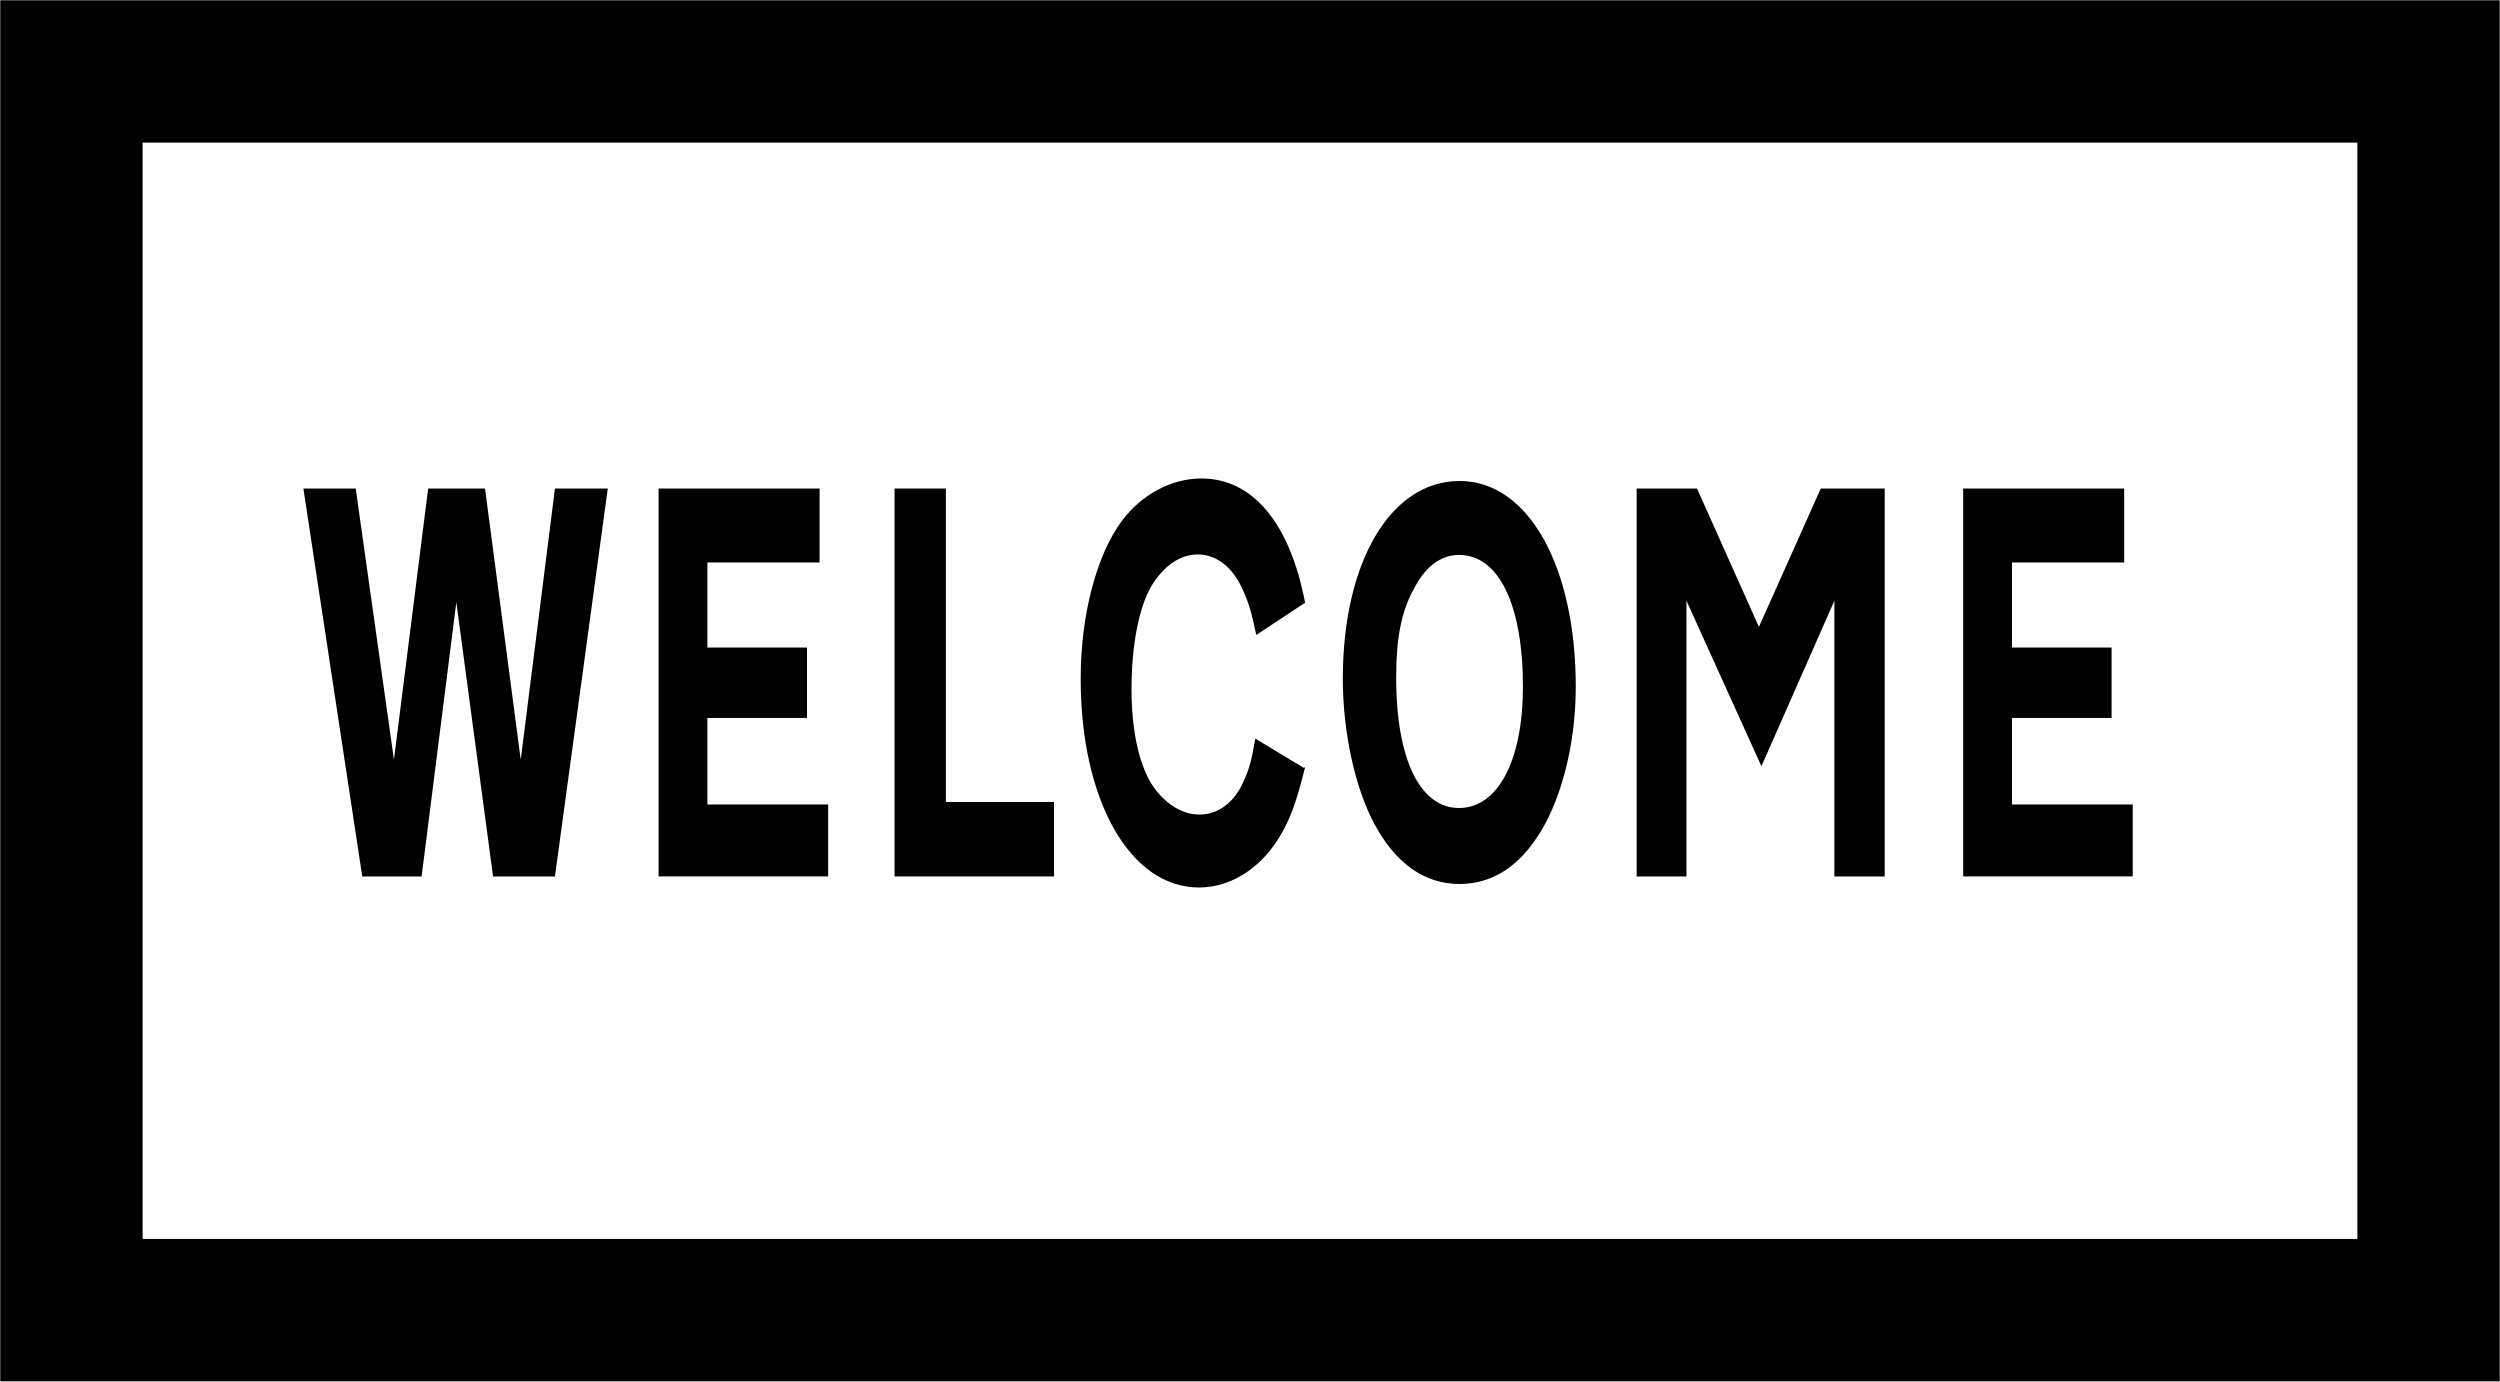
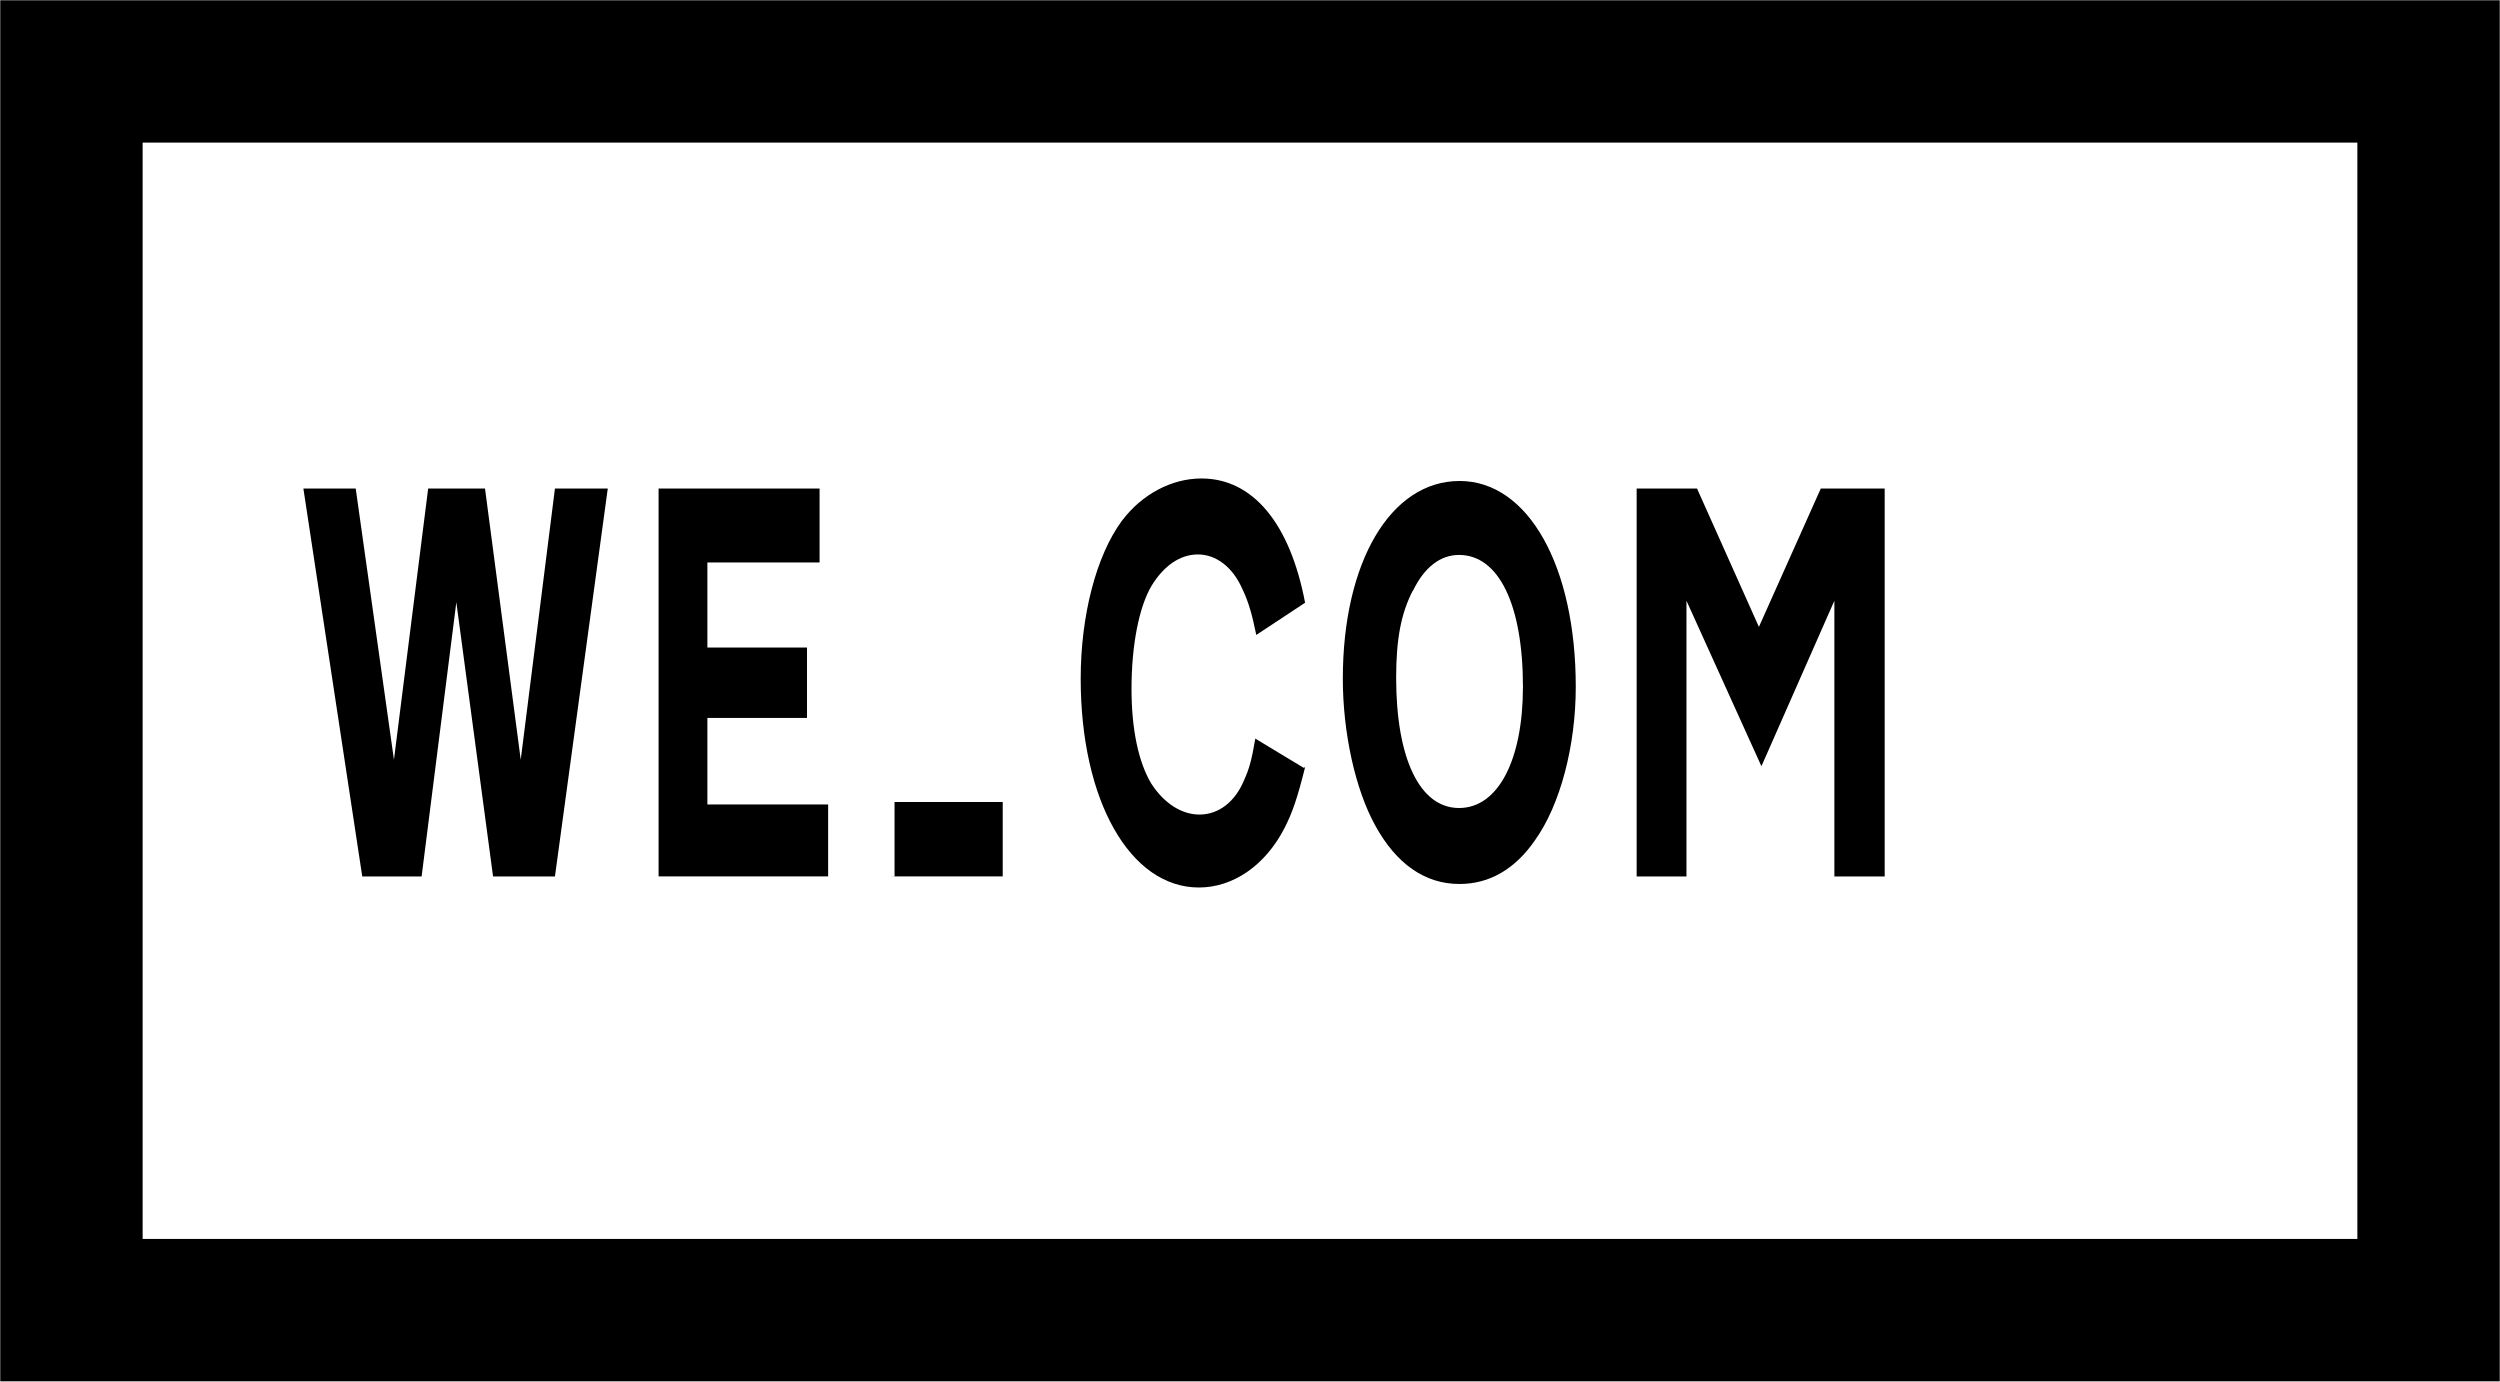
<svg xmlns="http://www.w3.org/2000/svg" id="a" viewBox="0 0 49.69 27.46">
  <defs>
    <style>.b{fill:none;stroke:#000;stroke-miterlimit:10;stroke-width:2.83px;}</style>
  </defs>
  <g>
    <path d="m11.02,17.42h-1.22l-.73-5.45-.69,5.45h-1.18l-1.17-7.71h1.04l.76,5.39.68-5.39h1.13l.71,5.39.68-5.39h1.05l-1.05,7.71Z" />
    <path d="m13.09,17.42v-7.71h3.2v1.47h-2.23v1.69h1.98v1.4h-1.98v1.72h2.4v1.43h-3.38Z" />
-     <path d="m17.78,17.42v-7.71h1.02v6.23h2.15v1.48h-3.17Z" />
+     <path d="m17.78,17.42v-7.71v6.23h2.15v1.48h-3.17Z" />
    <path d="m25.94,15.25c-.15.6-.25.9-.41,1.21-.38.74-1.02,1.18-1.7,1.18-1.37,0-2.35-1.73-2.35-4.15,0-1.26.31-2.45.82-3.14.4-.53.99-.84,1.58-.84,1.02,0,1.76.89,2.06,2.47l-.97.64c-.09-.44-.16-.67-.28-.92-.19-.43-.52-.68-.88-.68s-.68.23-.92.62c-.25.42-.4,1.18-.4,2.05,0,.81.14,1.46.39,1.88.25.39.6.62.96.62.38,0,.71-.25.89-.69.1-.22.15-.4.22-.82l.96.58Z" />
    <path d="m31.32,13.65c0,1.18-.31,2.35-.81,3.05-.4.58-.91.87-1.5.87-.69,0-1.26-.4-1.68-1.17-.39-.71-.64-1.83-.64-2.91,0-2.32.95-3.93,2.32-3.93s2.31,1.7,2.31,4.09Zm-3.24-1.91c-.23.45-.33.95-.33,1.73,0,1.61.47,2.59,1.25,2.59s1.27-.96,1.27-2.41c0-1.63-.48-2.62-1.27-2.62-.37,0-.69.24-.92.72Z" />
    <path d="m36.46,17.42v-5.48l-1.45,3.29-1.49-3.29v5.48h-.99v-7.71h1.2l1.23,2.75,1.23-2.75h1.27v7.71h-1.01Z" />
-     <path d="m39.02,17.42v-7.71h3.2v1.47h-2.23v1.69h1.98v1.4h-1.98v1.72h2.4v1.43h-3.38Z" />
  </g>
  <rect class="b" x="1.42" y="1.42" width="46.85" height="24.62" />
</svg>